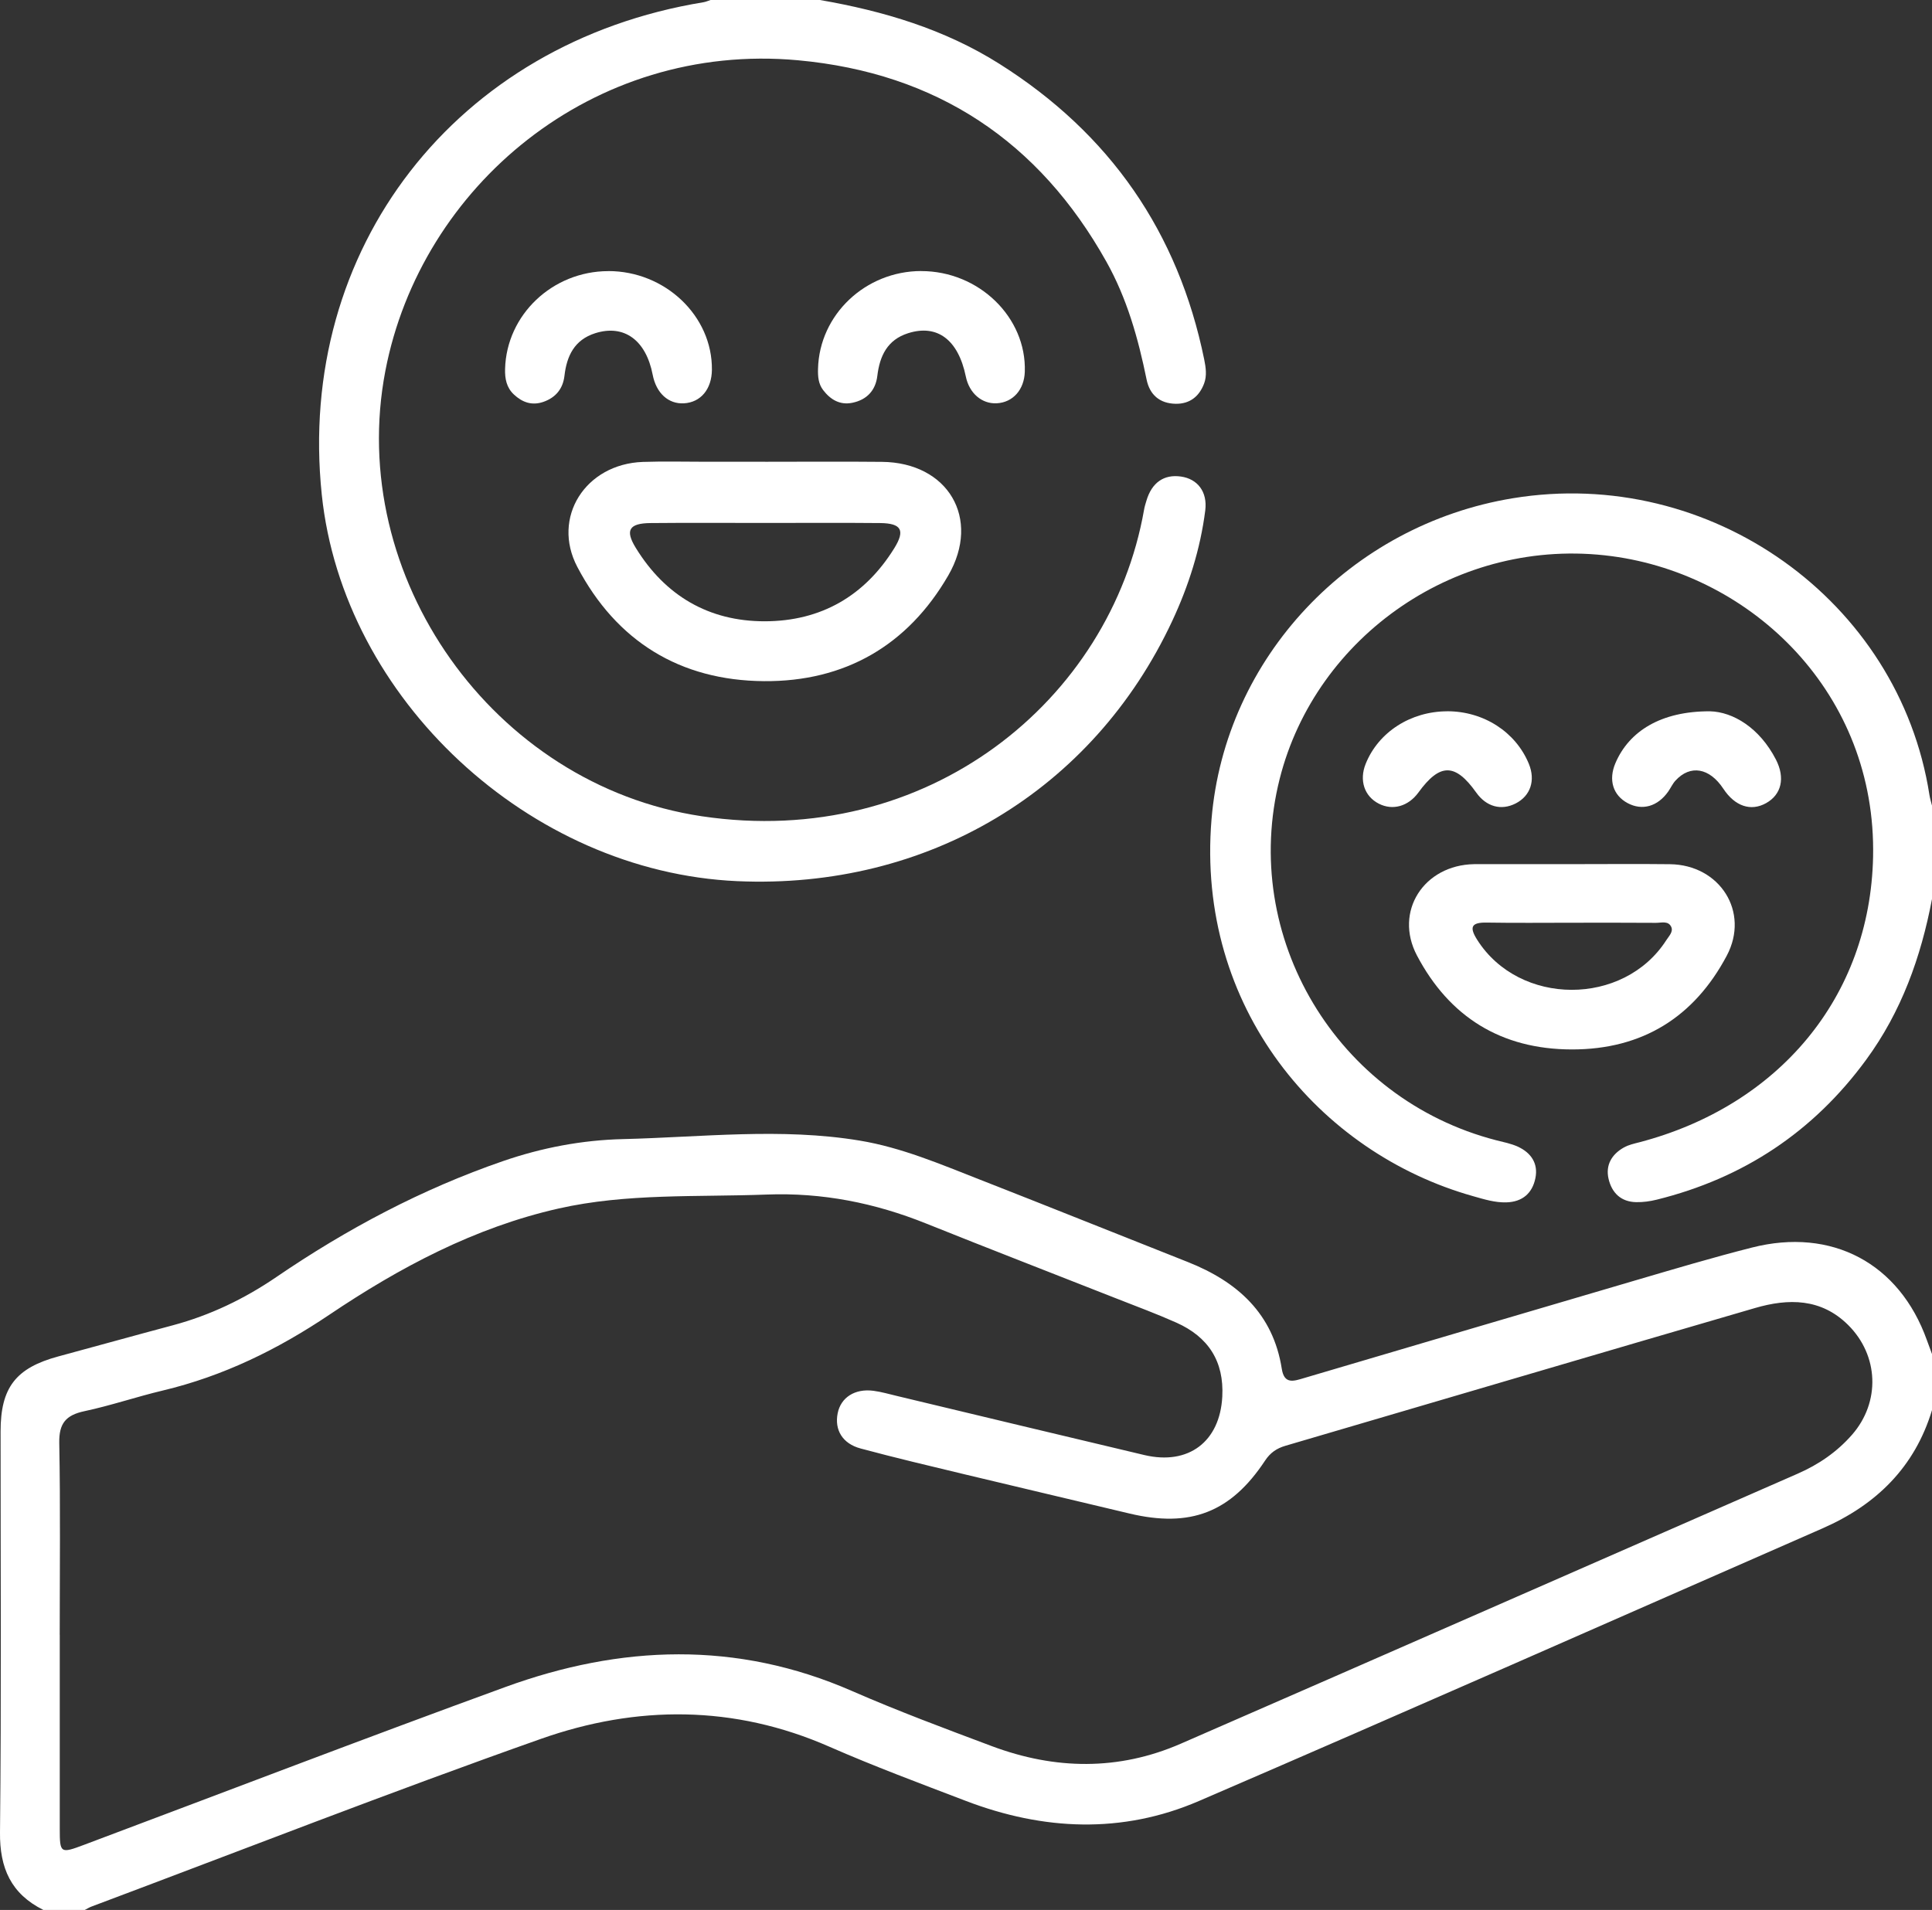
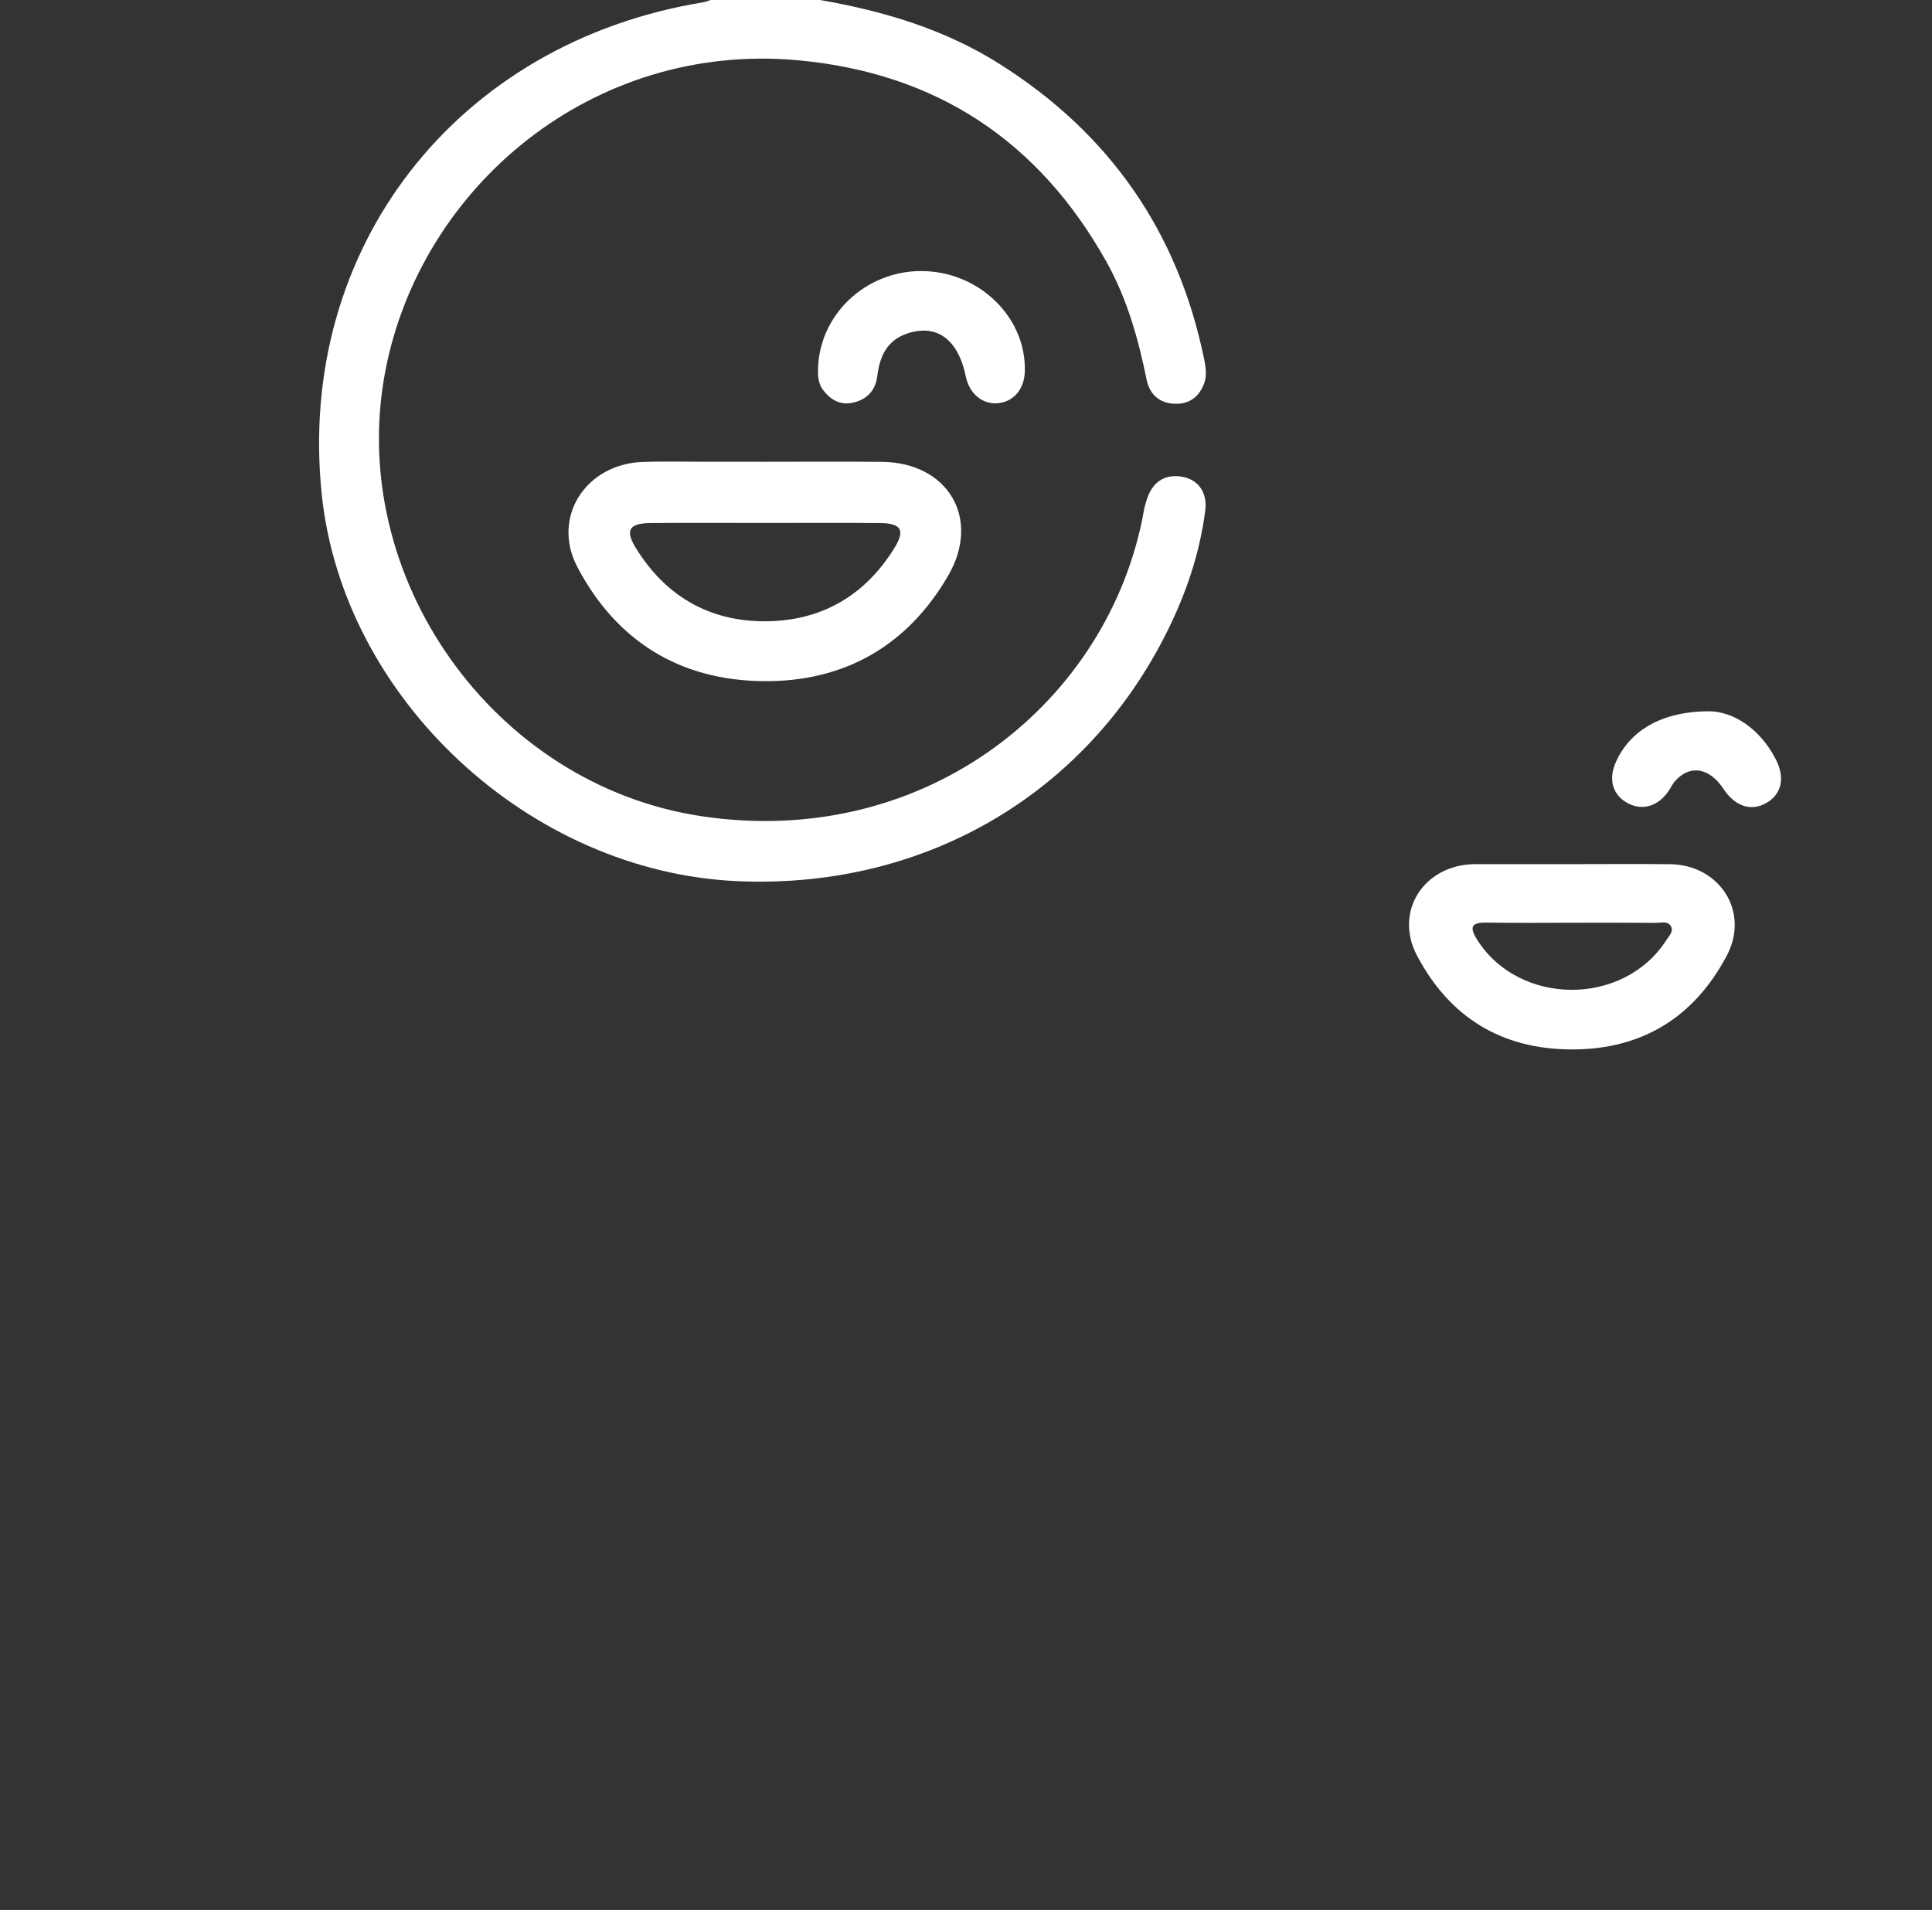
<svg xmlns="http://www.w3.org/2000/svg" width="89" height="88" viewBox="0 0 89 88" fill="none">
  <rect x="0" y="0" width="89" height="88" fill="#333333" stroke="none" />
  <g clip-path="url(#clip0_1261_81)">
-     <path d="M89.001 64.969C88.209 67.591 86.441 69.331 83.958 70.419C74.383 74.614 64.823 78.846 55.224 82.984C51.69 84.507 48.06 84.341 44.486 82.974C42.383 82.17 40.267 81.383 38.205 80.479C33.812 78.55 29.326 78.562 24.917 80.119C17.971 82.572 11.11 85.257 4.215 87.845C4.107 87.885 4.009 87.948 3.907 88H1.996C0.51 87.259 -0.017 86.076 0 84.427C0.065 78.268 0.025 72.11 0.027 65.952C0.027 63.929 0.729 63.026 2.687 62.497C4.444 62.023 6.198 61.533 7.957 61.064C9.68 60.603 11.256 59.845 12.723 58.845C15.977 56.624 19.434 54.785 23.177 53.496C24.967 52.879 26.819 52.528 28.701 52.484C32.338 52.396 35.983 51.952 39.609 52.554C41.53 52.872 43.322 53.639 45.125 54.345C48.327 55.598 51.516 56.882 54.712 58.145C57.009 59.054 58.65 60.531 59.047 63.068C59.161 63.798 59.603 63.633 60.063 63.497C65.163 61.992 70.261 60.483 75.362 58.986C77.137 58.465 78.91 57.937 80.703 57.482C84.389 56.543 87.499 58.207 88.764 61.746C88.84 61.961 88.922 62.176 89.002 62.391V64.969H89.001ZM2.753 75.327C2.753 78.306 2.753 81.285 2.753 84.263C2.753 85.391 2.783 85.41 3.87 85.001C10.334 82.574 16.781 80.099 23.267 77.734C28.59 75.791 33.928 75.589 39.24 77.909C41.356 78.834 43.524 79.641 45.689 80.453C48.596 81.542 51.526 81.591 54.394 80.341C63.872 76.211 73.335 72.046 82.808 67.902C83.779 67.478 84.624 66.897 85.317 66.105C86.629 64.602 86.554 62.454 85.134 61.046C83.89 59.812 82.382 59.819 80.845 60.268C73.631 62.368 66.428 64.499 59.219 66.613C58.813 66.732 58.518 66.931 58.276 67.299C56.694 69.692 54.831 70.403 52.029 69.735C49.499 69.13 46.968 68.537 44.439 67.93C42.839 67.545 41.234 67.167 39.644 66.739C38.807 66.514 38.437 65.881 38.588 65.118C38.732 64.391 39.378 63.97 40.232 64.08C40.603 64.128 40.967 64.236 41.332 64.322C45.127 65.23 48.918 66.144 52.715 67.041C54.756 67.524 56.197 66.421 56.306 64.352C56.393 62.721 55.662 61.598 54.192 60.941C53.296 60.541 52.374 60.199 51.46 59.84C48.532 58.685 45.593 57.55 42.672 56.377C40.307 55.426 37.883 54.941 35.312 55.039C32.107 55.161 28.87 54.972 25.724 55.684C21.867 56.557 18.415 58.394 15.171 60.577C12.794 62.176 10.289 63.404 7.493 64.07C6.285 64.357 5.104 64.762 3.889 65.02C3.033 65.202 2.715 65.582 2.73 66.478C2.786 69.427 2.751 72.378 2.751 75.327H2.753Z" fill="white" />
    <path d="M37.772 0C40.698 0.507 43.508 1.344 46.038 2.941C51.135 6.157 54.277 10.703 55.474 16.565C55.549 16.933 55.603 17.315 55.469 17.67C55.248 18.26 54.813 18.616 54.155 18.604C53.418 18.59 52.962 18.186 52.819 17.486C52.434 15.598 51.918 13.755 50.968 12.059C47.867 6.518 43.154 3.364 36.761 2.777C27.301 1.911 19.387 8.589 17.753 17.084C15.93 26.565 22.714 36.169 32.324 37.608C42.725 39.163 51.156 32.275 52.703 23.485C52.727 23.344 52.77 23.206 52.812 23.069C53.059 22.234 53.618 21.844 54.404 21.957C55.159 22.065 55.633 22.651 55.521 23.525C55.295 25.297 54.757 26.99 54.001 28.609C50.346 36.436 42.732 40.989 33.961 40.599C24.379 40.172 15.805 32.194 14.823 22.791C13.64 11.464 21.002 1.968 32.407 0.103C32.519 0.084 32.627 0.034 32.734 0C34.414 0 36.093 0 37.77 0H37.772Z" fill="white" />
-     <path d="M89 41.422C88.492 44.096 87.594 46.611 85.962 48.835C83.537 52.144 80.319 54.285 76.317 55.275C76.013 55.351 75.689 55.395 75.376 55.389C74.668 55.377 74.249 54.957 74.099 54.311C73.955 53.678 74.247 53.188 74.799 52.874C75.018 52.748 75.282 52.692 75.533 52.627C81.915 50.949 86.148 45.963 86.286 39.483C86.446 31.974 80.748 26.486 74.243 25.625C67.162 24.688 60.611 29.306 58.951 35.882C57.115 43.16 61.575 50.64 68.923 52.537C69.258 52.623 69.606 52.688 69.918 52.831C70.532 53.111 70.868 53.61 70.73 54.283C70.591 54.972 70.139 55.378 69.392 55.399C68.862 55.414 68.364 55.256 67.865 55.115C60.767 53.121 55.092 46.418 55.81 37.754C56.428 30.3 62.21 24.186 69.688 22.957C78.773 21.464 87.485 27.653 88.882 36.627C88.908 36.795 88.962 36.958 89.002 37.125V41.422H89Z" fill="white" />
    <path d="M35.25 21.276C37.043 21.276 38.833 21.262 40.625 21.28C43.672 21.307 45.203 23.887 43.684 26.513C41.817 29.741 38.915 31.412 35.197 31.384C31.33 31.357 28.398 29.55 26.596 26.123C25.398 23.848 26.963 21.376 29.616 21.283C30.568 21.251 31.523 21.275 32.477 21.275C33.401 21.275 34.327 21.275 35.25 21.275V21.276ZM35.261 24.095C33.498 24.095 31.736 24.083 29.973 24.1C28.981 24.109 28.786 24.425 29.286 25.24C30.638 27.442 32.642 28.629 35.233 28.626C37.819 28.622 39.835 27.457 41.196 25.259C41.708 24.432 41.525 24.111 40.547 24.1C38.784 24.083 37.022 24.095 35.259 24.095H35.261Z" fill="white" />
    <path d="M72.505 39.815C73.979 39.815 75.454 39.801 76.928 39.818C79.23 39.846 80.615 42.018 79.545 44.034C78.049 46.855 75.665 48.359 72.404 48.353C69.147 48.347 66.761 46.85 65.272 44.021C64.207 41.996 65.591 39.856 67.906 39.816C67.964 39.816 68.021 39.816 68.08 39.816C69.554 39.816 71.03 39.816 72.503 39.816L72.505 39.815ZM72.47 42.515C71.143 42.515 69.813 42.53 68.486 42.508C67.771 42.496 67.68 42.719 68.049 43.302C69.989 46.365 74.797 46.379 76.761 43.318C76.881 43.129 77.093 42.931 76.986 42.702C76.848 42.412 76.528 42.522 76.283 42.52C75.012 42.51 73.742 42.515 72.472 42.515H72.47Z" fill="white" />
-     <path d="M28.017 12.49C30.642 12.485 32.823 14.561 32.795 17.041C32.785 17.933 32.28 18.538 31.507 18.583C30.791 18.624 30.229 18.112 30.067 17.268C29.759 15.67 28.748 14.932 27.418 15.353C26.461 15.658 26.108 16.397 26.002 17.318C25.933 17.909 25.602 18.32 25.026 18.518C24.502 18.698 24.058 18.537 23.674 18.177C23.333 17.858 23.255 17.45 23.267 17C23.333 14.506 25.447 12.497 28.019 12.492L28.017 12.49Z" fill="white" />
    <path d="M42.435 12.49C45.094 12.487 47.293 14.623 47.209 17.129C47.182 17.956 46.663 18.54 45.92 18.581C45.231 18.619 44.65 18.119 44.492 17.349C44.144 15.654 43.178 14.925 41.831 15.353C40.874 15.658 40.526 16.4 40.415 17.318C40.335 17.988 39.935 18.418 39.27 18.557C38.696 18.677 38.259 18.416 37.92 17.974C37.697 17.684 37.674 17.344 37.683 16.993C37.746 14.501 39.862 12.492 42.435 12.488V12.49Z" fill="white" />
-     <path d="M66.669 32.771C68.345 32.771 69.824 33.723 70.428 35.193C70.743 35.959 70.504 36.671 69.819 37.02C69.15 37.359 68.468 37.169 68.005 36.518C67.035 35.153 66.33 35.152 65.34 36.516C64.877 37.152 64.157 37.357 63.518 37.03C62.85 36.69 62.606 35.954 62.911 35.195C63.497 33.732 64.985 32.775 66.671 32.773L66.669 32.771Z" fill="white" />
    <path d="M78.776 32.773C79.841 32.802 81.057 33.536 81.809 34.994C82.247 35.846 82.064 36.608 81.36 37.003C80.657 37.398 79.921 37.151 79.387 36.34C78.75 35.374 77.866 35.221 77.184 35.965C77.05 36.111 76.966 36.3 76.852 36.465C76.368 37.159 75.651 37.364 74.978 37.003C74.302 36.64 74.087 35.934 74.416 35.162C75.042 33.694 76.51 32.764 78.776 32.773Z" fill="white" />
  </g>
  <defs>
    <clipPath id="clip0_1261_81">
      <rect width="89" height="88" fill="white" />
    </clipPath>
  </defs>
</svg>